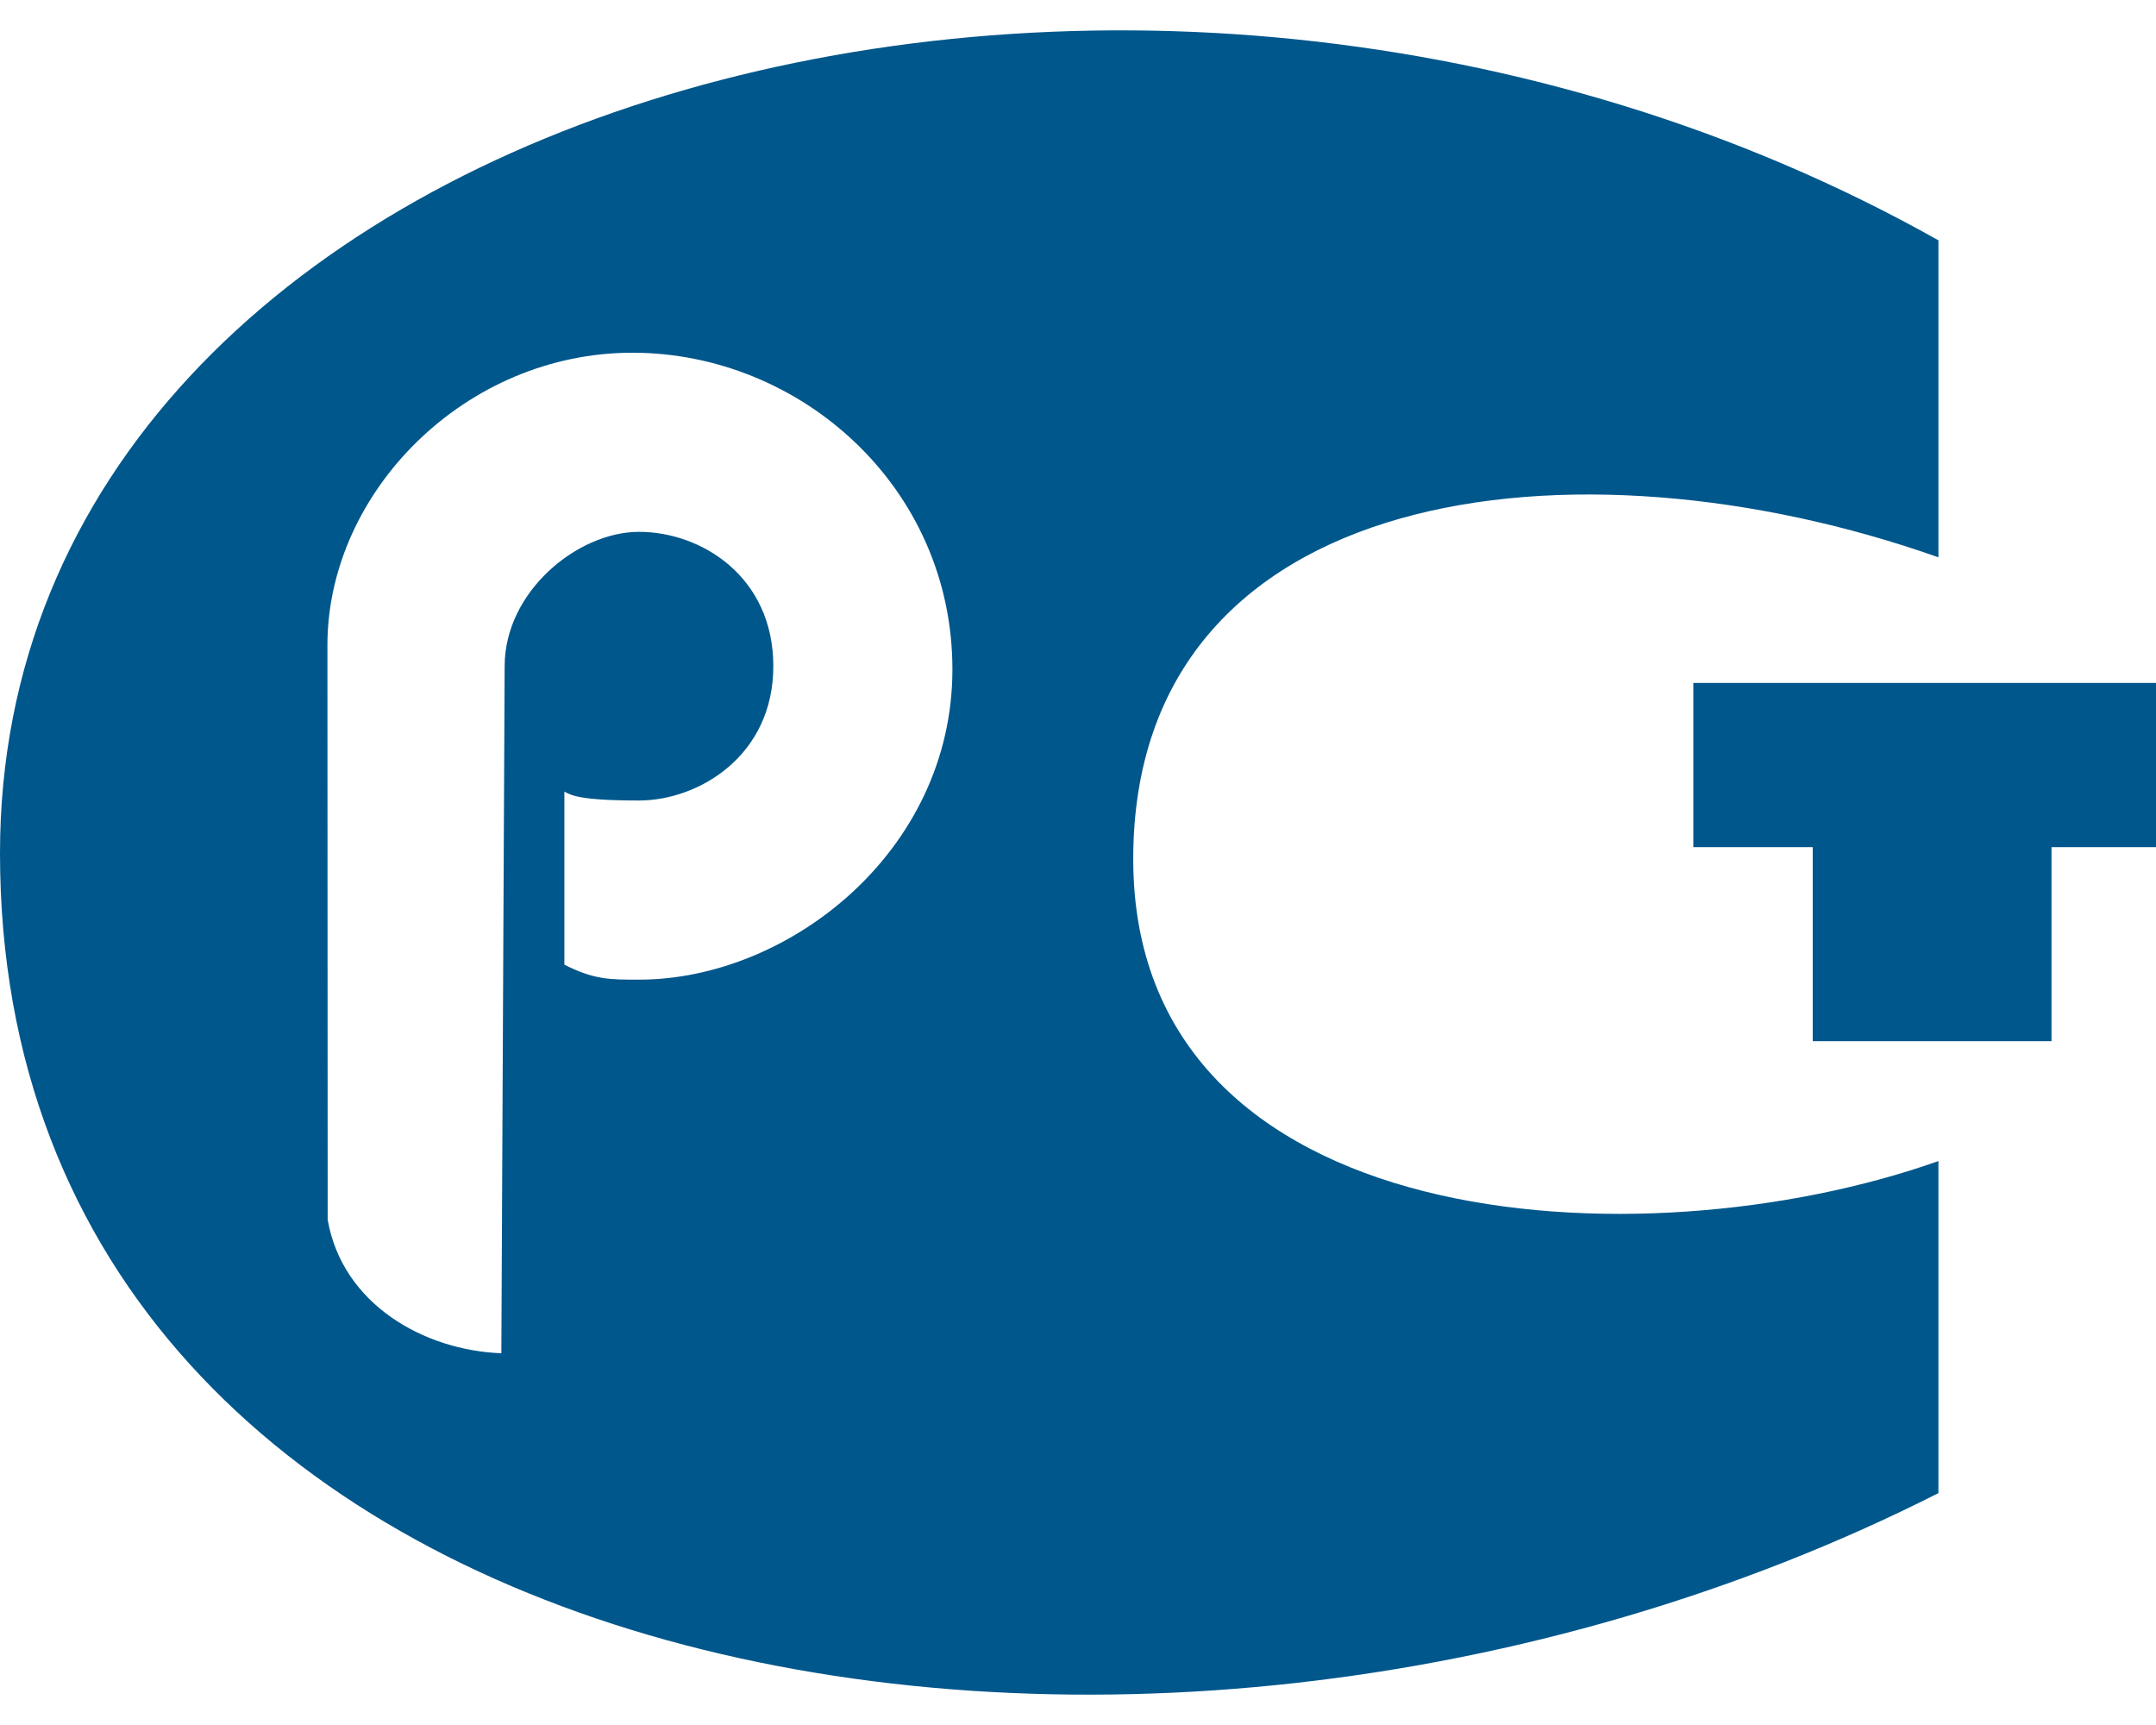
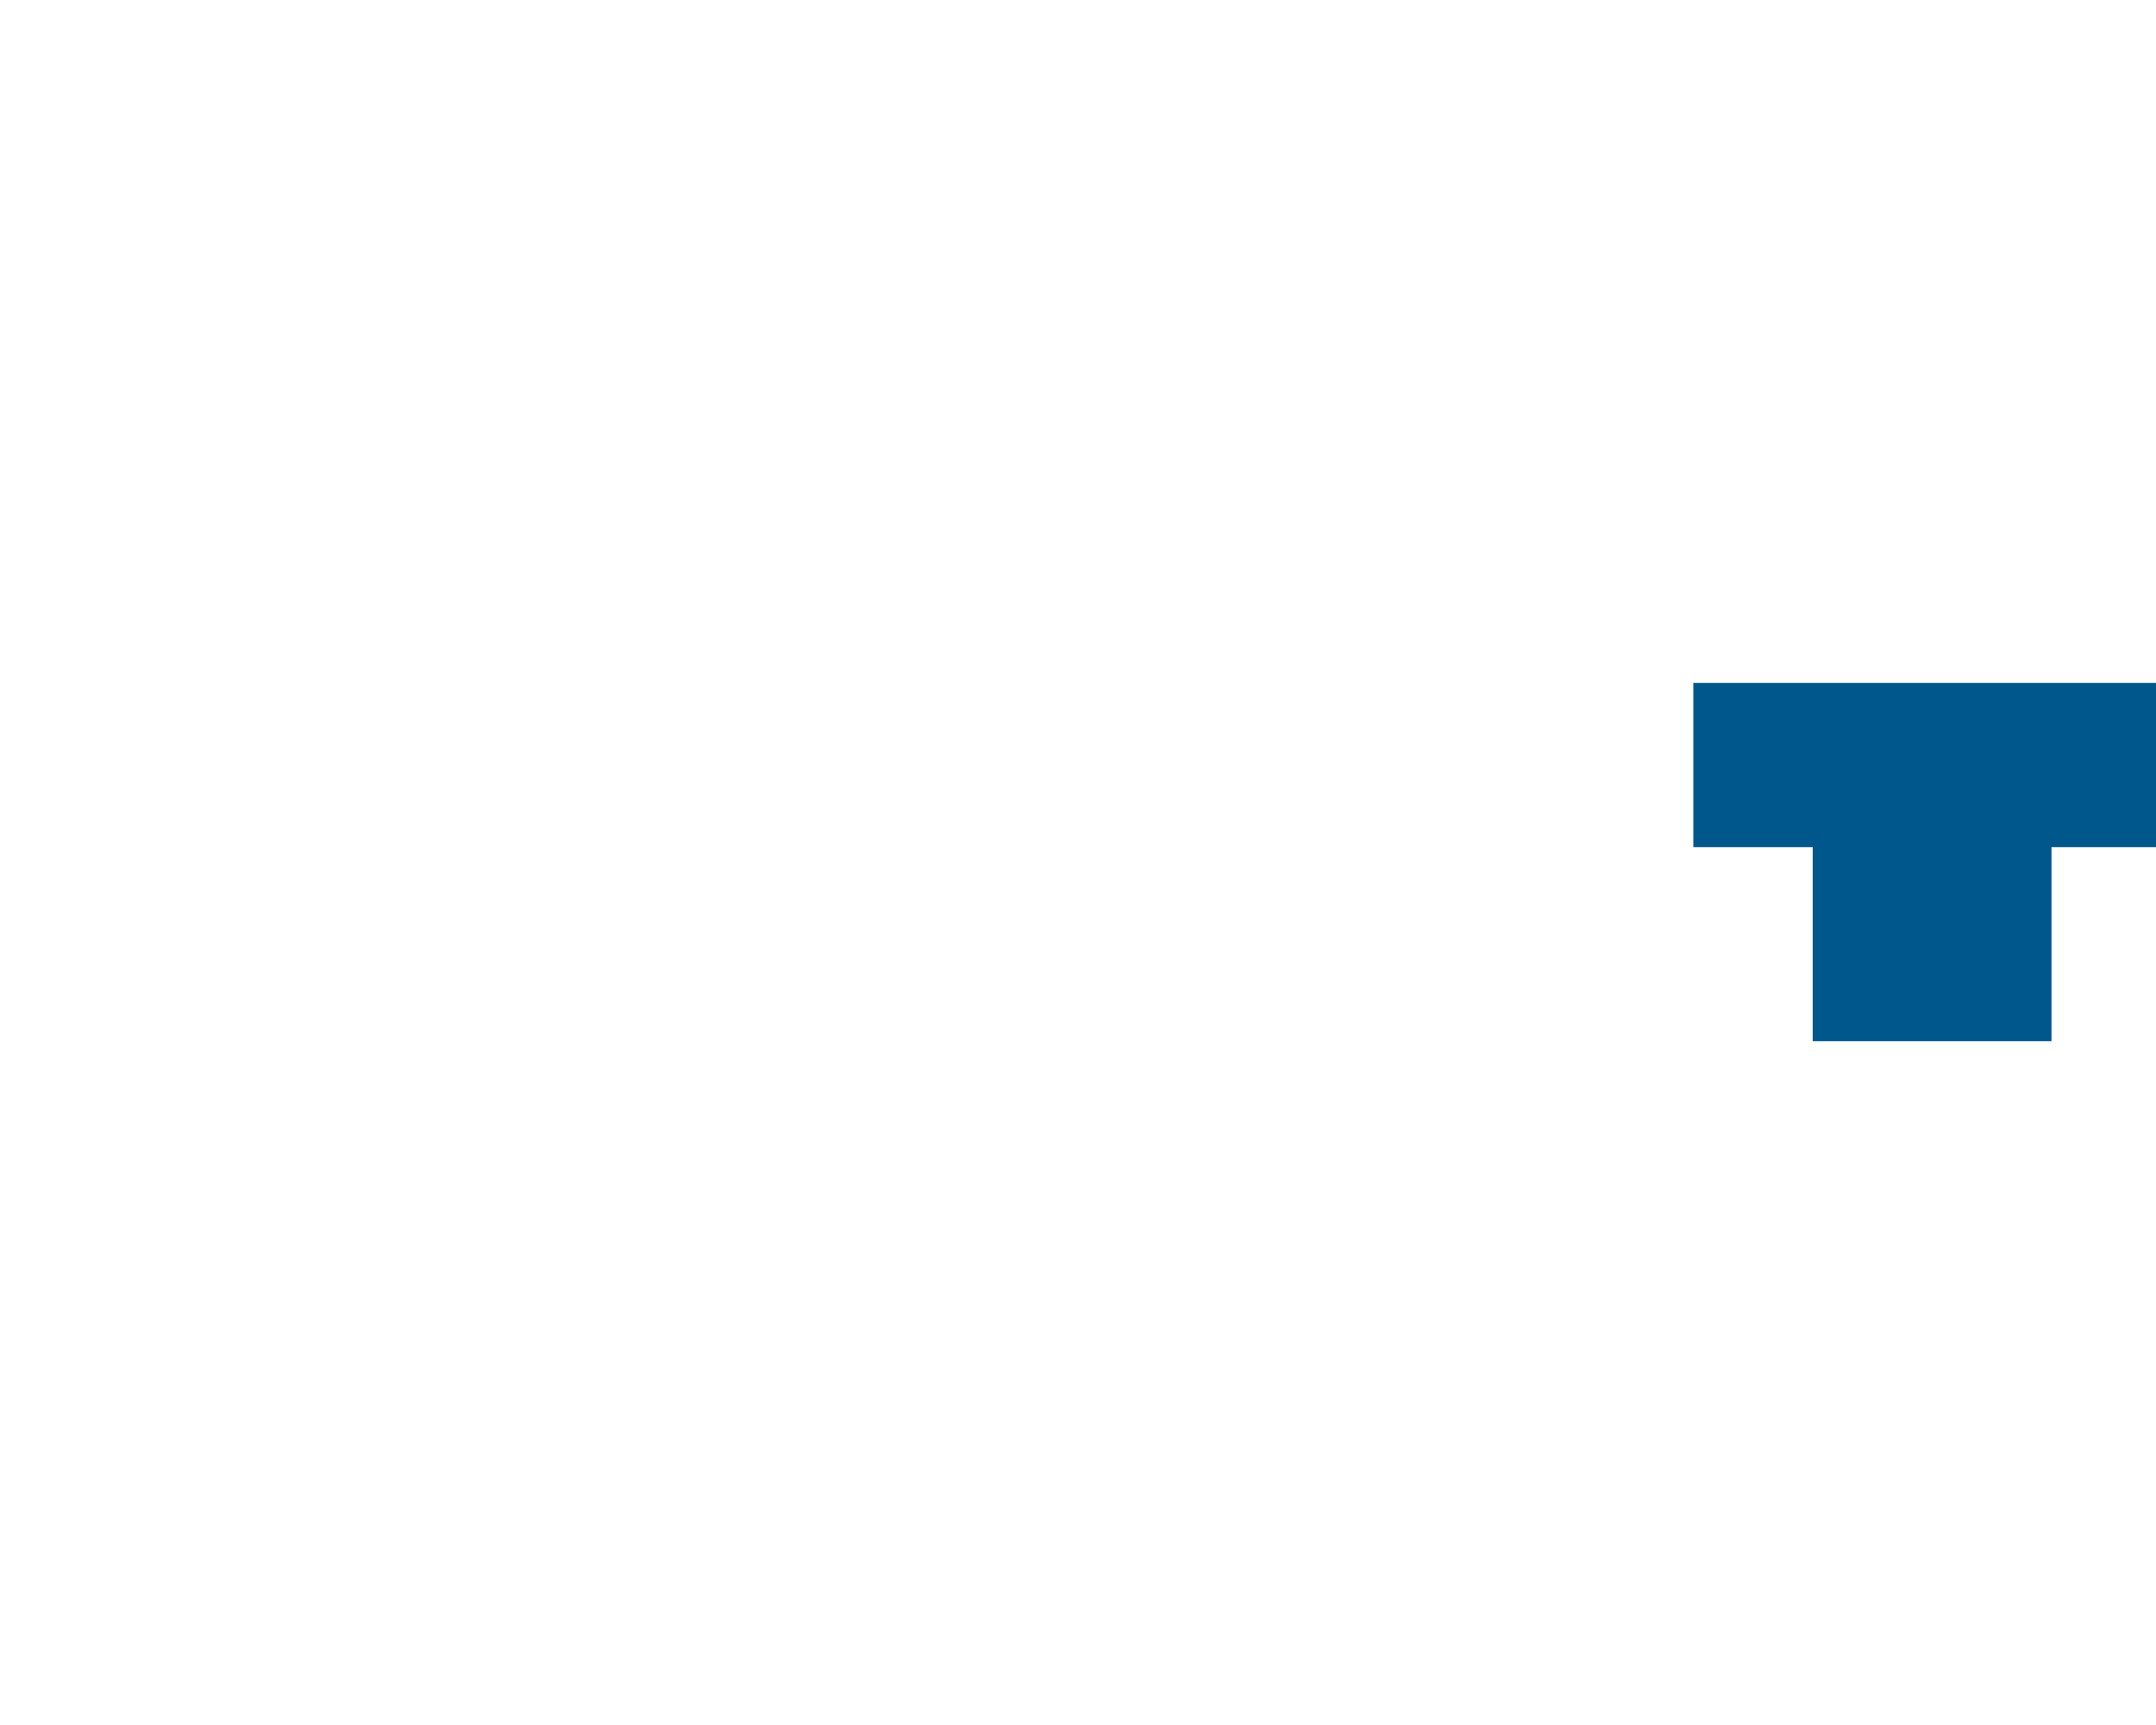
<svg xmlns="http://www.w3.org/2000/svg" width="60" height="48" viewBox="0 0 60 48" fill="none">
  <path fill-rule="evenodd" clip-rule="evenodd" d="M47.124 19.003V23.573H50.447V28.972H57.092V23.573H60V19.003H47.124Z" fill="#00578C" />
-   <path fill-rule="evenodd" clip-rule="evenodd" d="M53.945 15.508V6.687C31.538 -5.913 0 2.823 0 23.74C0 47.065 31.537 52.889 53.945 41.548V32.308C45.646 35.248 31.537 34.408 31.537 23.907C31.537 13.407 43.852 11.94 53.945 15.508ZM17.783 27.26C16.952 27.26 16.537 27.26 15.706 26.844V22.027C15.895 22.127 16.121 22.275 17.783 22.275C19.444 22.275 21.521 21.03 21.521 18.537C21.521 16.045 19.517 14.799 17.783 14.799C16.074 14.799 14.044 16.46 14.044 18.537L13.952 37.656C11.783 37.572 9.528 36.284 9.119 33.941L9.112 17.907C9.14 13.673 12.954 9.815 17.598 9.815C22.275 9.815 26.505 13.553 26.505 18.626C26.505 23.699 21.937 27.26 17.783 27.26Z" fill="#00578C" />
</svg>